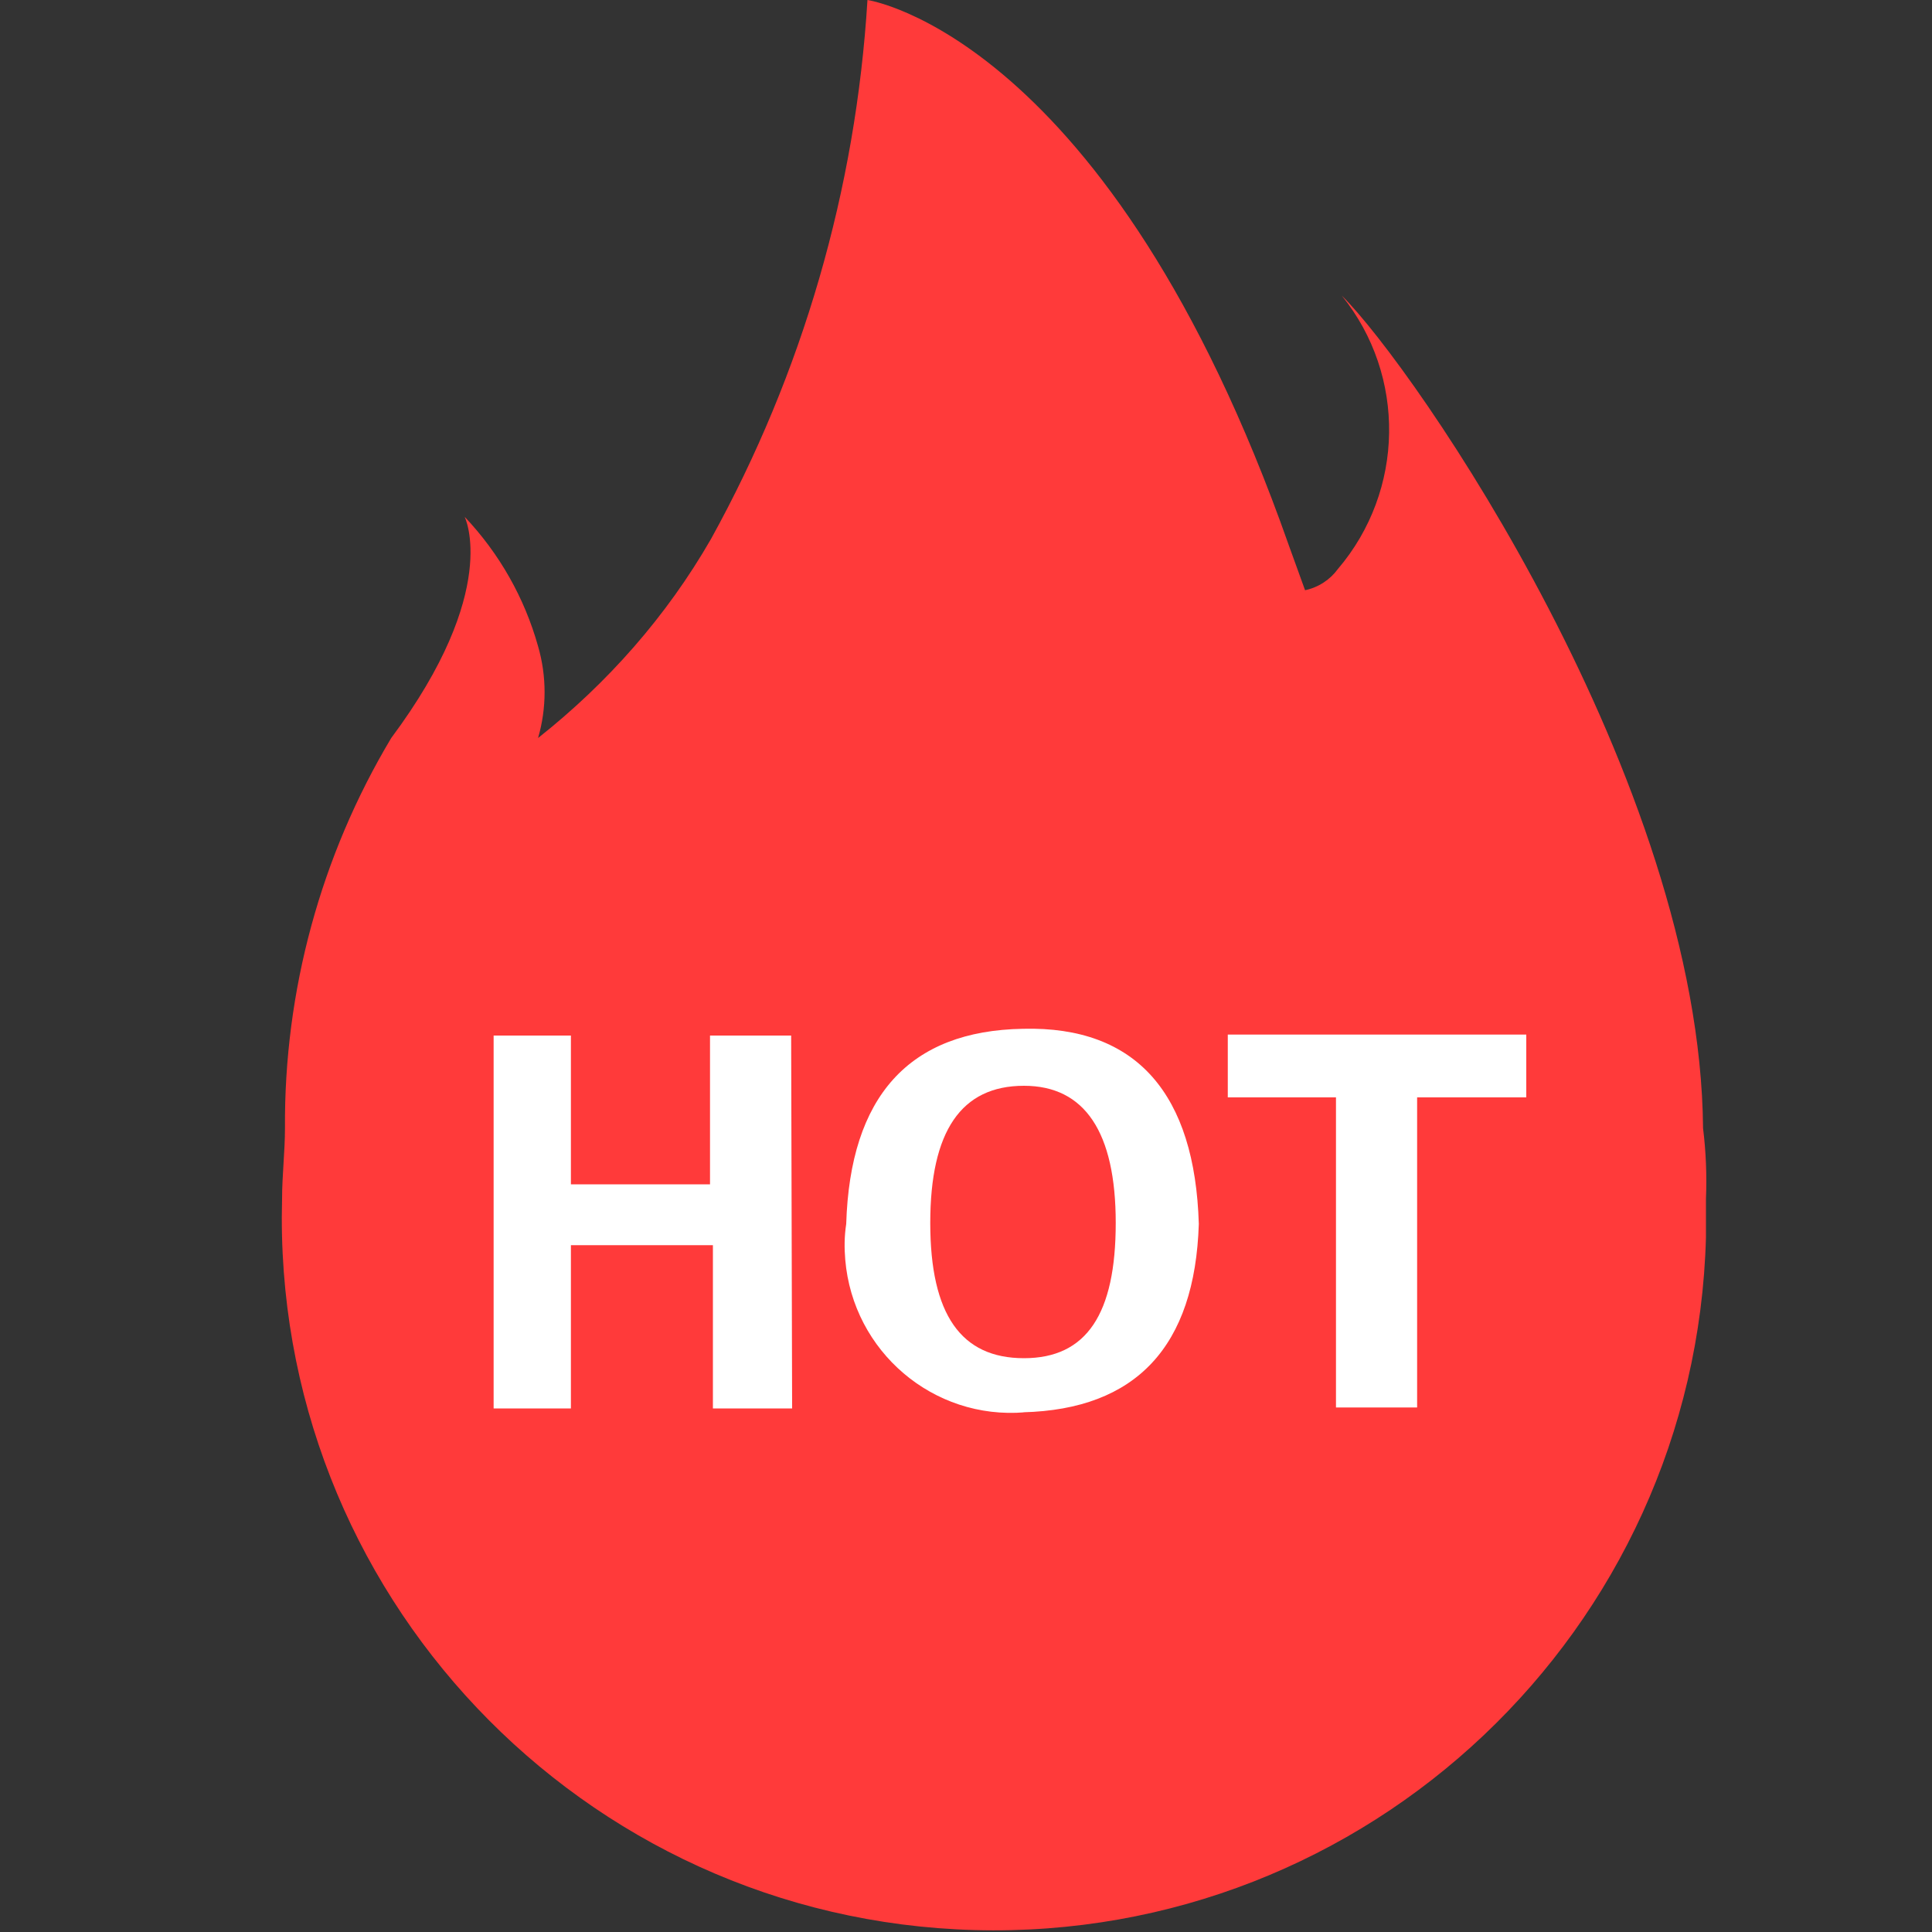
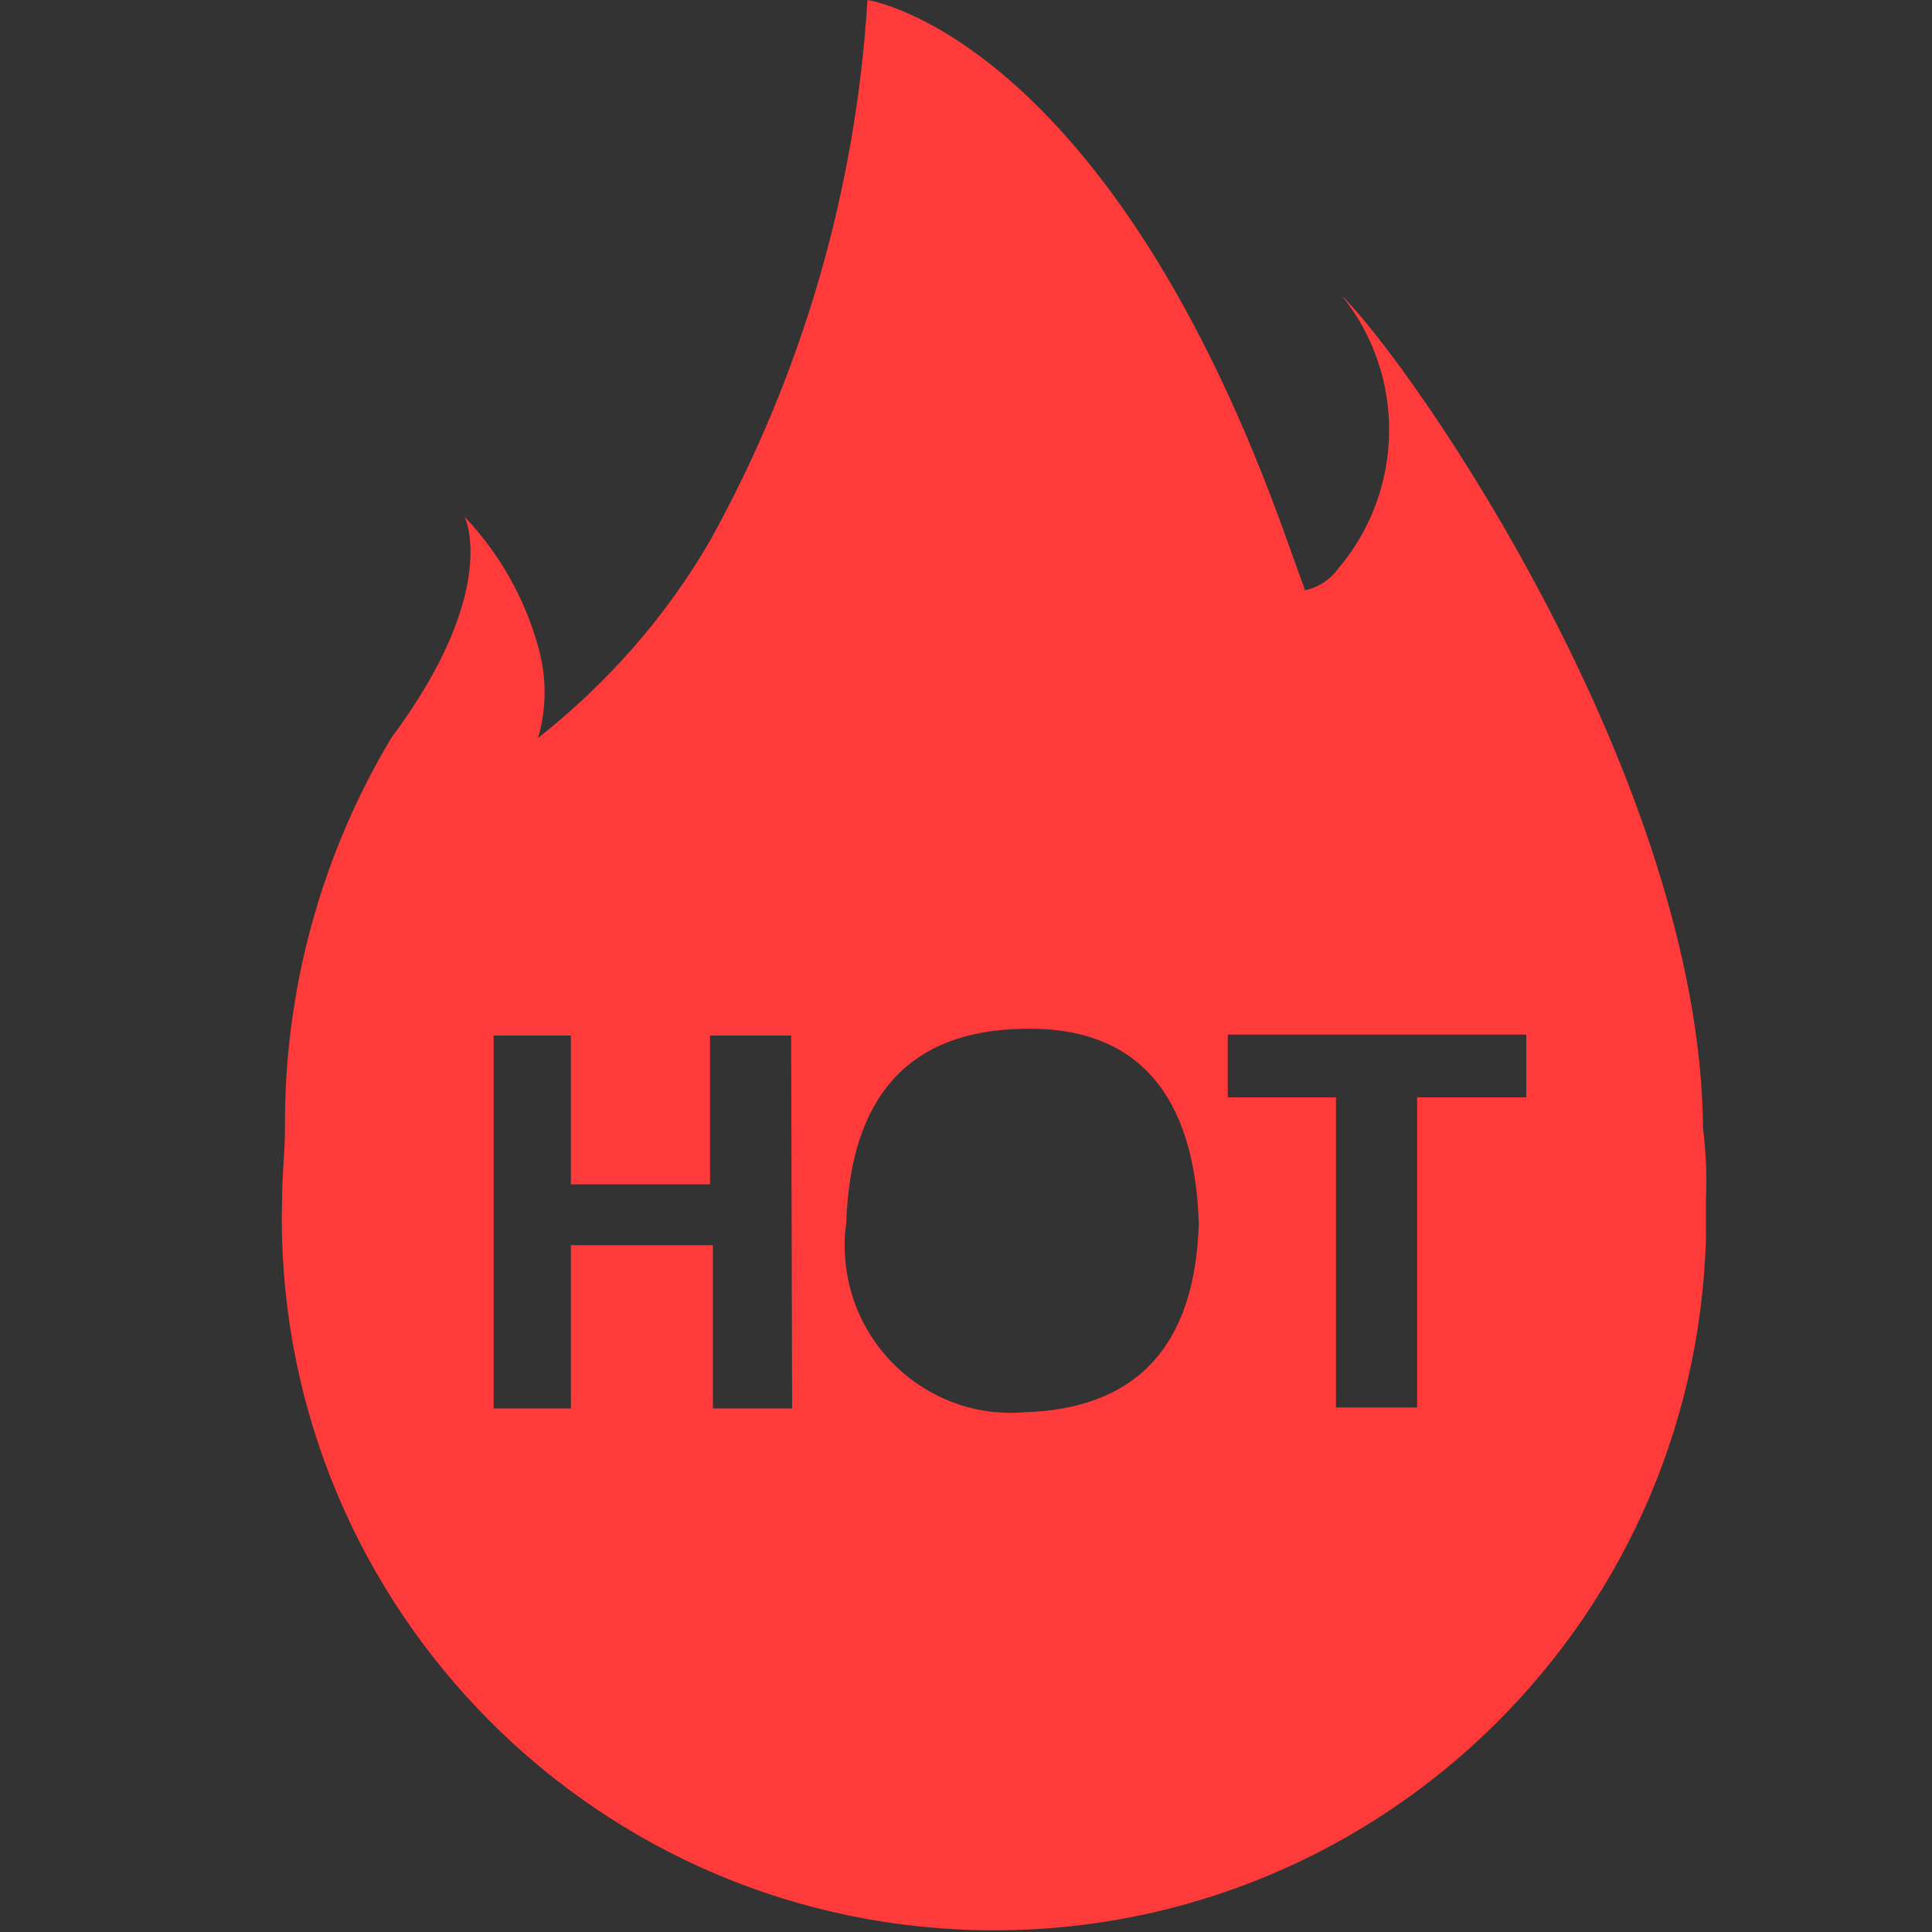
<svg xmlns="http://www.w3.org/2000/svg" version="1.1" id="图层_1" x="0px" y="0px" viewBox="0 0 200 200" style="enable-background:new 0 0 200 200;" xml:space="preserve">
  <rect x="0" y="0" width="200" height="200" fill="#333333" stroke="none" />
  <style type="text/css">
	.st0{fill:#FFFFFF;}
	.st1{fill:#FF3A3A;}
</style>
  <g>
-     <rect x="45" y="94.8" class="st0" width="120" height="58.8" />
-     <path class="st1" d="M106,112.4c-6.5,0-9.7,4.7-9.7,14.2s3.2,14,9.7,14c6.5,0,9.5-4.6,9.5-14S112.3,112.4,106,112.4z" />
    <path class="st1" d="M176.3,116.8c-0.3-36-29.9-78.8-37.4-86.2c6.7,8.3,6.5,20.2-0.4,28.3c-0.8,1.1-2,1.9-3.4,2.2l-1.7-4.7   C114.8,3.6,89.8,0,89.8,0c-1.2,19.6-6.7,38.6-16.2,55.8C69,63.8,62.9,70.7,55.7,76.4c0.9-3.1,0.9-6.4,0-9.5c-1.4-5-4-9.6-7.6-13.4   c0,0,3.8,7.6-7.6,22.9c-7.3,12.2-11.1,26.2-11,40.4c0,2.4-0.3,4.9-0.3,7.3c-1.1,40.7,31,74.6,71.7,75.7c40.7,1.1,74.6-31,75.7-71.7   c0-1.3,0-2.7,0-4C176.7,121.7,176.6,119.2,176.3,116.8L176.3,116.8z M82,145.8h-8.2v-16.9H59.1v16.9h-8v-38.6h8v15.4h14.4v-15.4   h8.4L82,145.8z M106.1,146.2c-9.5,0.8-17.8-6.3-18.6-15.8c-0.1-1.2-0.1-2.4,0.1-3.7c0.4-13.2,6.5-20,18.3-20.2   c11.8-0.3,17.8,6.8,18.2,20.2c-0.4,12.7-6.5,19.2-18.2,19.5H106.1z M158,113.6h-11.3v32.1h-8.4v-32.1h-11.2v-6.5H158L158,113.6z" />
  </g>
</svg>